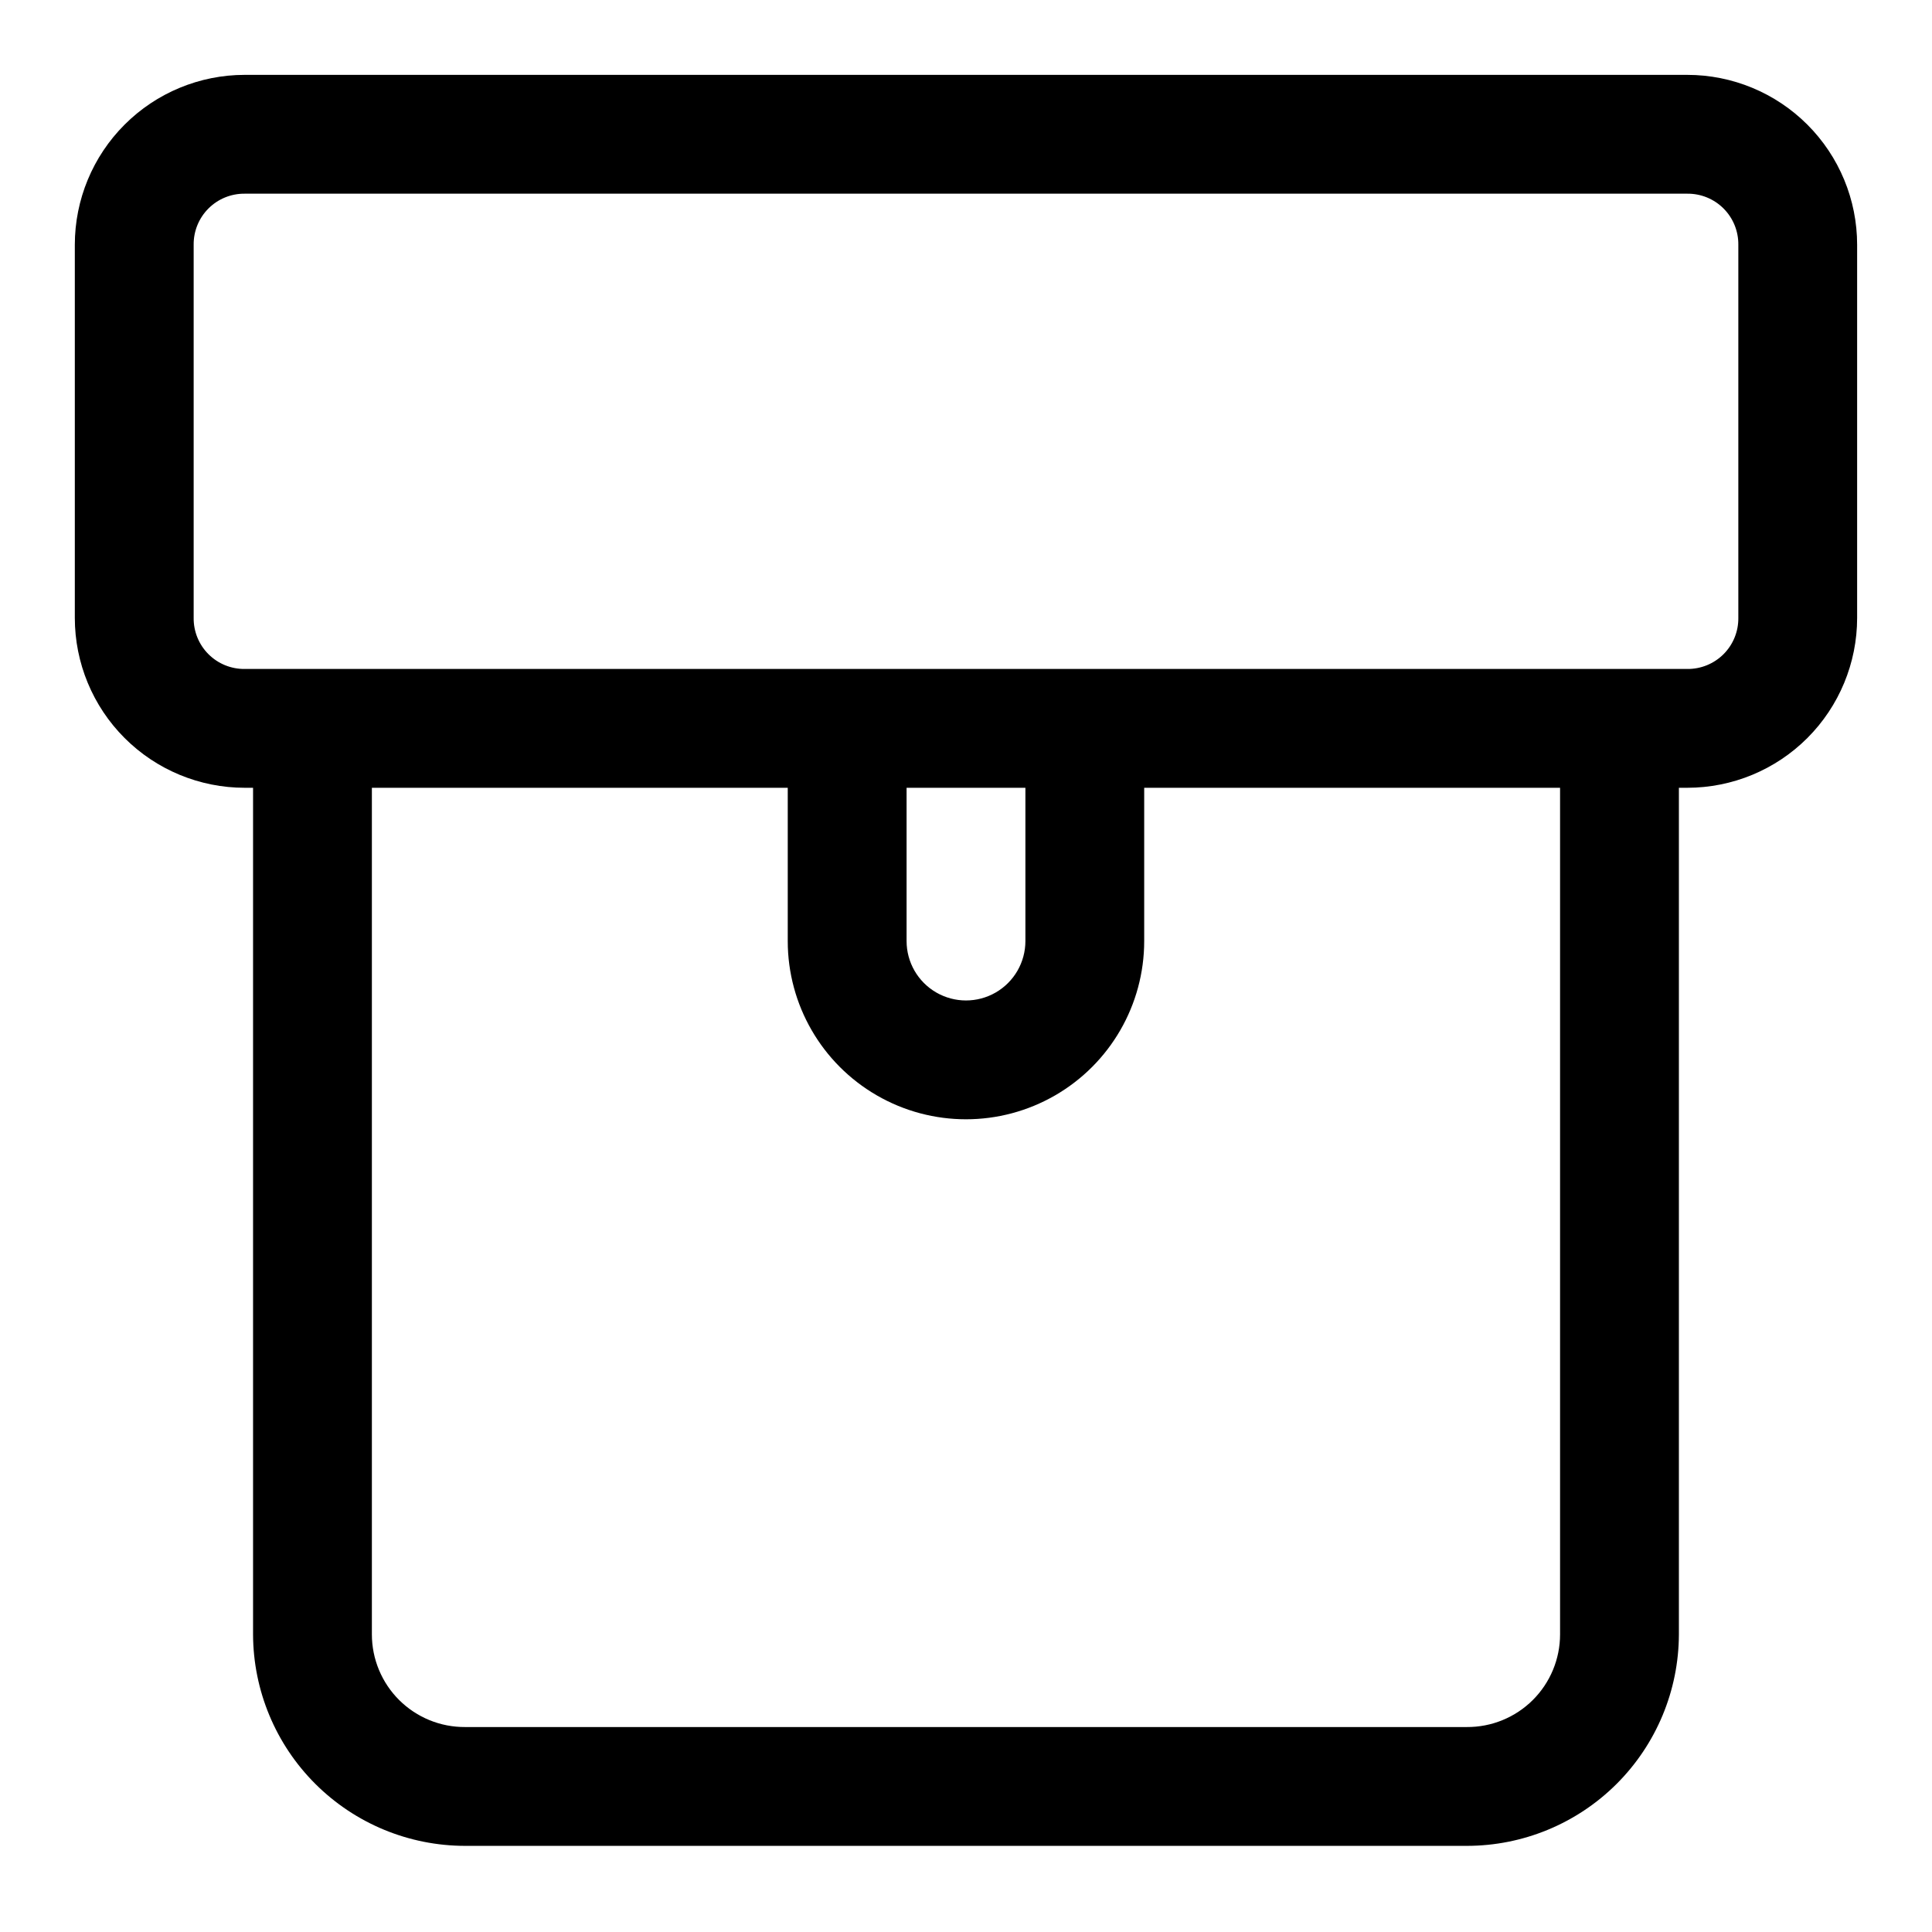
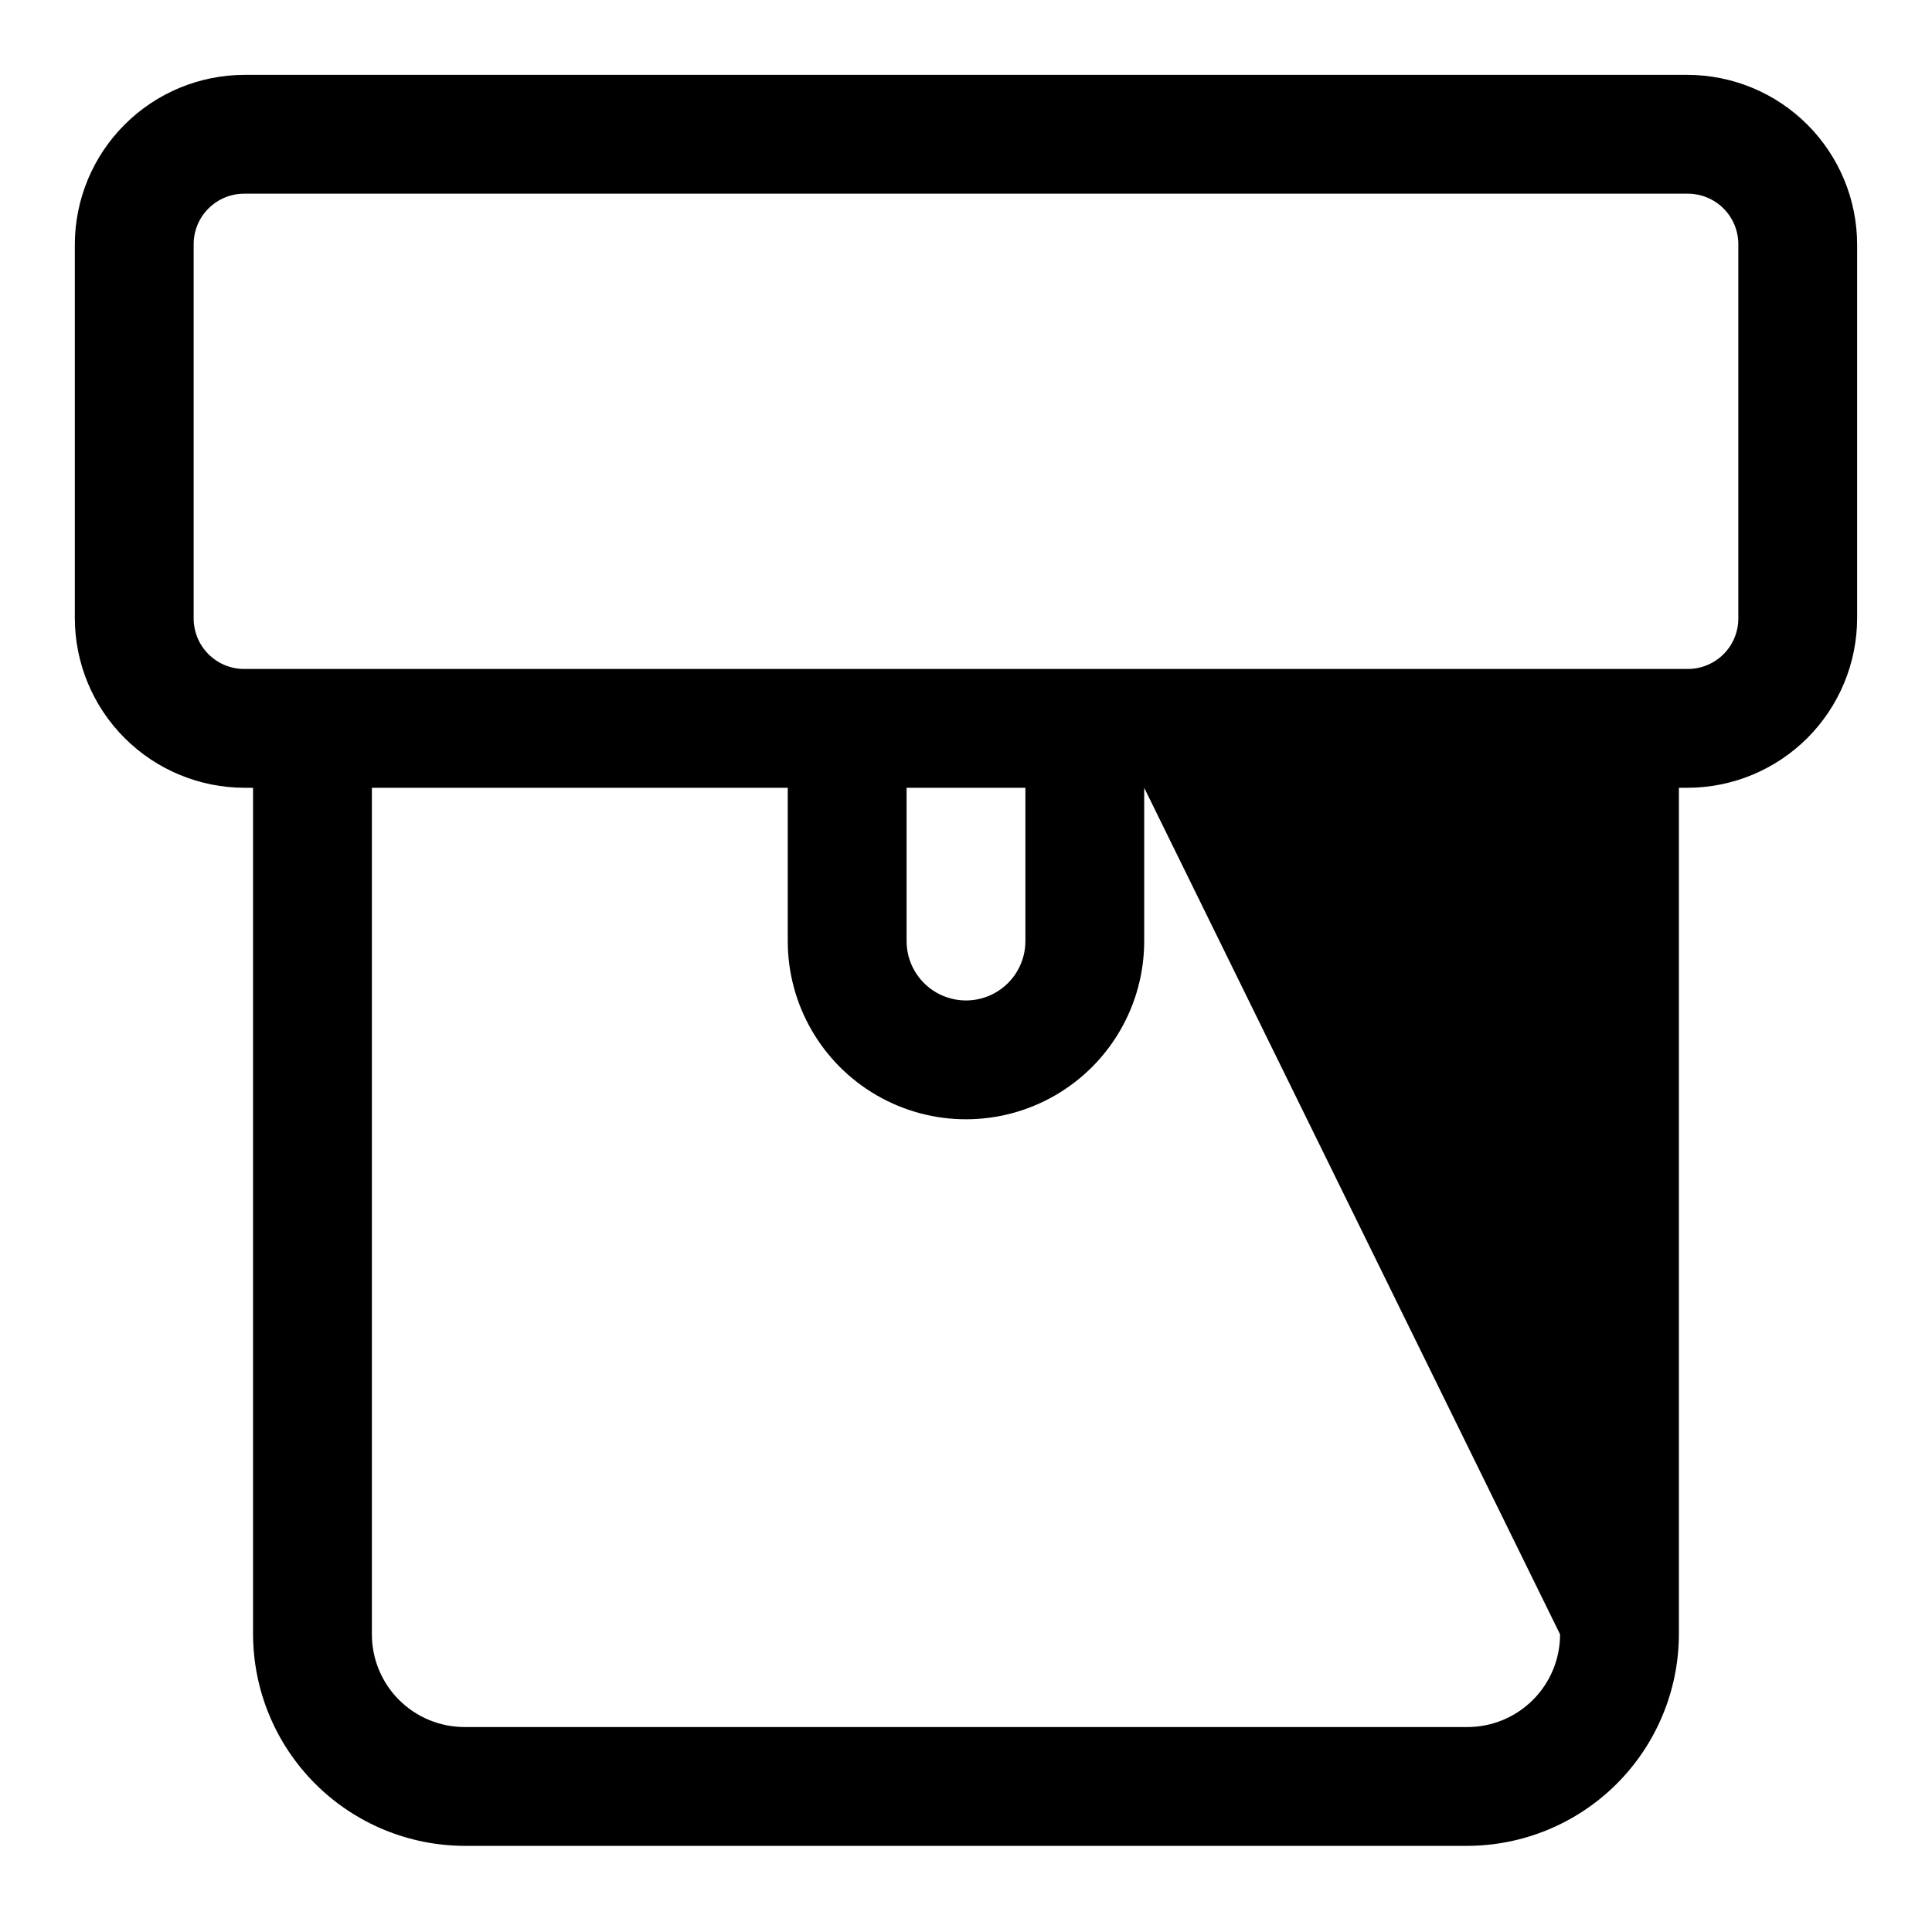
<svg xmlns="http://www.w3.org/2000/svg" fill="#000000" width="800px" height="800px" version="1.1" viewBox="144 144 512 512">
-   <path d="m591.13 163.84h-382.27c-11.945 0-23.398 4.746-31.84 13.191-8.445 8.441-13.191 19.895-13.191 31.84v98.871c0 11.941 4.746 23.395 13.191 31.84 8.441 8.445 19.895 13.188 31.84 13.188h2.203v224.35c0.043 14.883 5.981 29.137 16.52 39.645 10.535 10.508 24.809 16.406 39.688 16.406h265.45c14.879 0 29.148-5.898 39.688-16.406 10.535-10.508 16.477-24.762 16.516-39.645v-224.35h2.207c11.941 0 23.395-4.742 31.84-13.188 8.441-8.445 13.188-19.898 13.188-31.84v-98.871c0-11.945-4.746-23.398-13.188-31.84-8.445-8.445-19.898-13.191-31.84-13.191zm-33.695 413.28c0 6.543-2.609 12.812-7.246 17.426-4.641 4.609-10.93 7.18-17.469 7.137h-265.45c-6.543 0.043-12.828-2.527-17.469-7.137-4.641-4.613-7.25-10.883-7.25-17.426v-224.35h110.21v40.621c0 16.875 9.004 32.465 23.617 40.902 14.613 8.438 32.617 8.438 47.23 0s23.617-24.027 23.617-40.902v-40.621h110.21zm-173.18-224.35h31.488v40.621c0 5.625-3 10.82-7.871 13.633s-10.875 2.812-15.746 0-7.871-8.008-7.871-13.633zm220.42-45.027c0.043 3.606-1.371 7.074-3.918 9.621-2.551 2.547-6.019 3.961-9.621 3.918h-382.27c-3.606 0.043-7.074-1.371-9.621-3.918-2.551-2.547-3.961-6.016-3.922-9.621v-98.871c-0.039-3.606 1.371-7.074 3.922-9.621 2.547-2.551 6.016-3.961 9.621-3.922h382.27c3.602-0.039 7.07 1.371 9.621 3.922 2.547 2.547 3.961 6.016 3.918 9.621z" />
+   <path d="m591.13 163.84h-382.27c-11.945 0-23.398 4.746-31.84 13.191-8.445 8.441-13.191 19.895-13.191 31.84v98.871c0 11.941 4.746 23.395 13.191 31.84 8.441 8.445 19.895 13.188 31.84 13.188h2.203v224.35c0.043 14.883 5.981 29.137 16.52 39.645 10.535 10.508 24.809 16.406 39.688 16.406h265.45c14.879 0 29.148-5.898 39.688-16.406 10.535-10.508 16.477-24.762 16.516-39.645v-224.35h2.207c11.941 0 23.395-4.742 31.84-13.188 8.441-8.445 13.188-19.898 13.188-31.84v-98.871c0-11.945-4.746-23.398-13.188-31.84-8.445-8.445-19.898-13.191-31.84-13.191zm-33.695 413.28c0 6.543-2.609 12.812-7.246 17.426-4.641 4.609-10.93 7.18-17.469 7.137h-265.45c-6.543 0.043-12.828-2.527-17.469-7.137-4.641-4.613-7.25-10.883-7.25-17.426v-224.35h110.21v40.621c0 16.875 9.004 32.465 23.617 40.902 14.613 8.438 32.617 8.438 47.23 0s23.617-24.027 23.617-40.902v-40.621zm-173.18-224.35h31.488v40.621c0 5.625-3 10.82-7.871 13.633s-10.875 2.812-15.746 0-7.871-8.008-7.871-13.633zm220.42-45.027c0.043 3.606-1.371 7.074-3.918 9.621-2.551 2.547-6.019 3.961-9.621 3.918h-382.27c-3.606 0.043-7.074-1.371-9.621-3.918-2.551-2.547-3.961-6.016-3.922-9.621v-98.871c-0.039-3.606 1.371-7.074 3.922-9.621 2.547-2.551 6.016-3.961 9.621-3.922h382.27c3.602-0.039 7.07 1.371 9.621 3.922 2.547 2.547 3.961 6.016 3.918 9.621z" />
</svg>